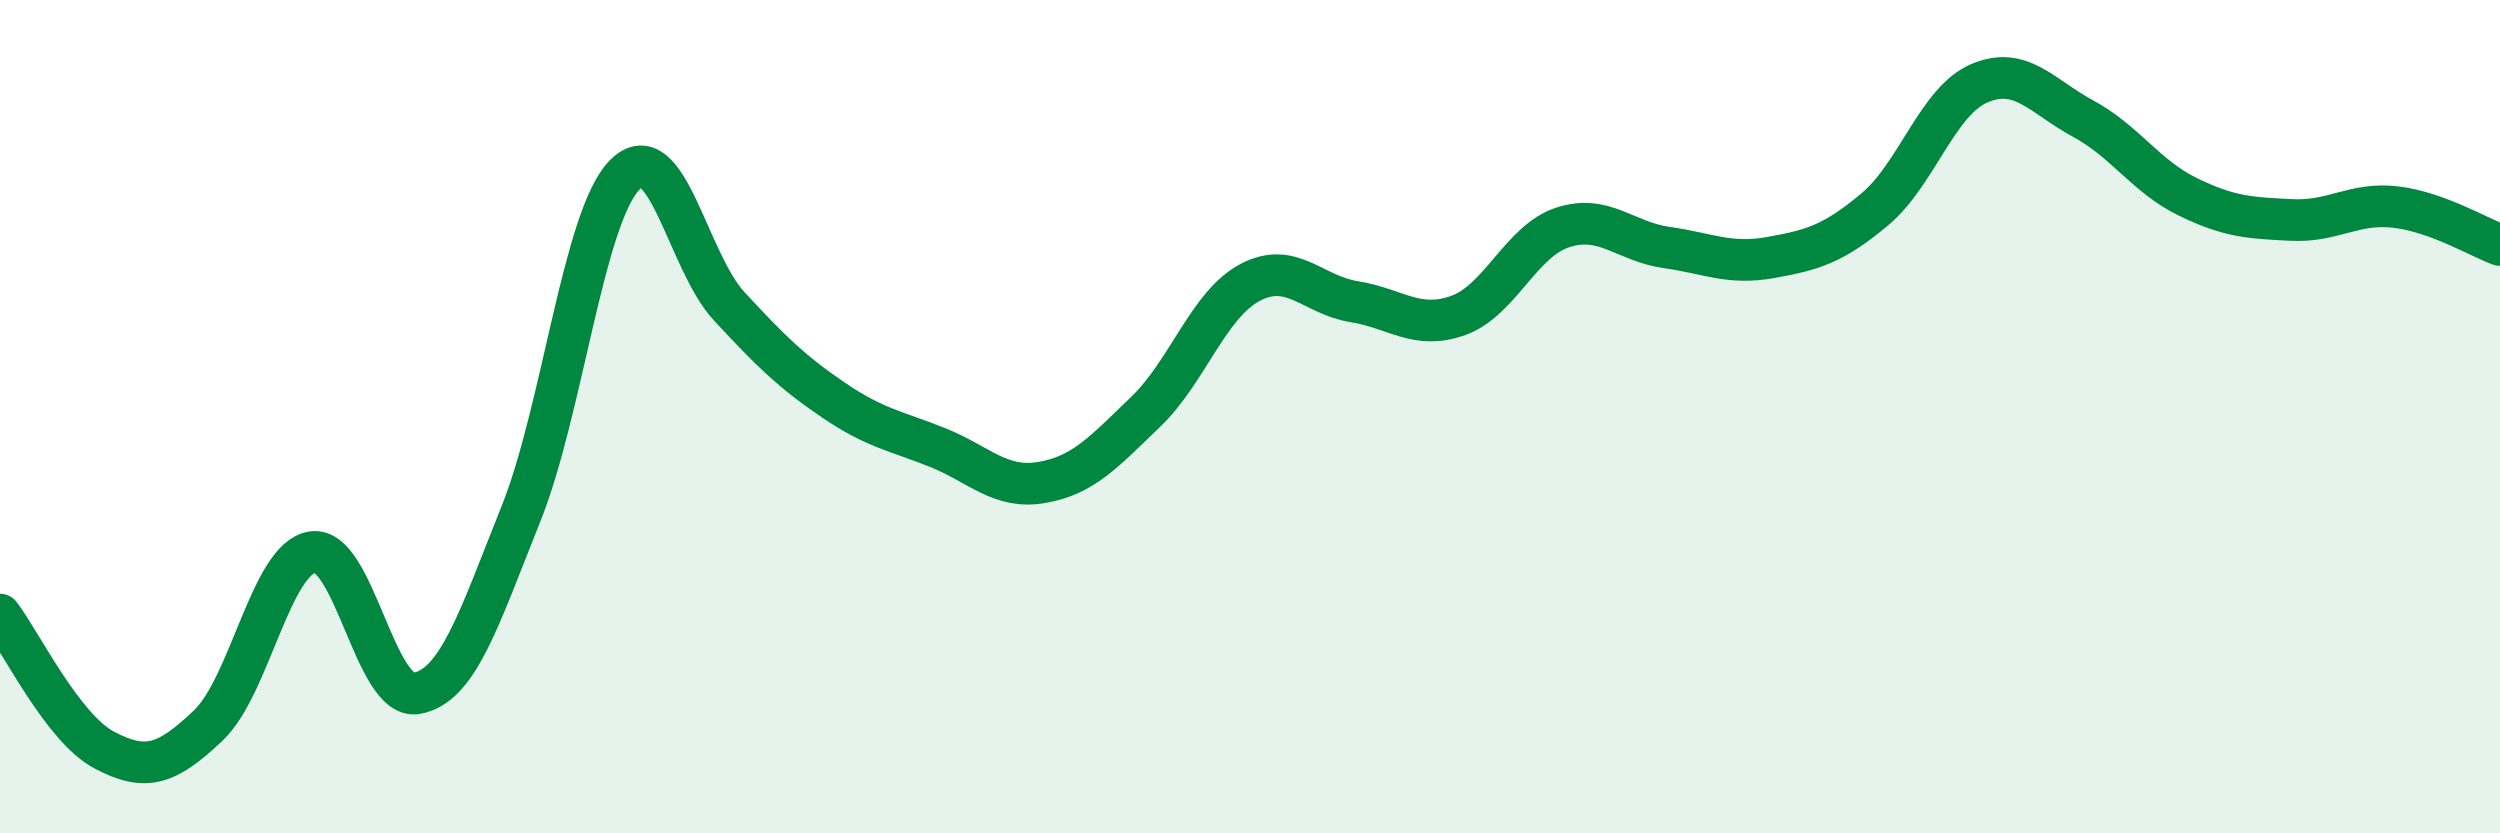
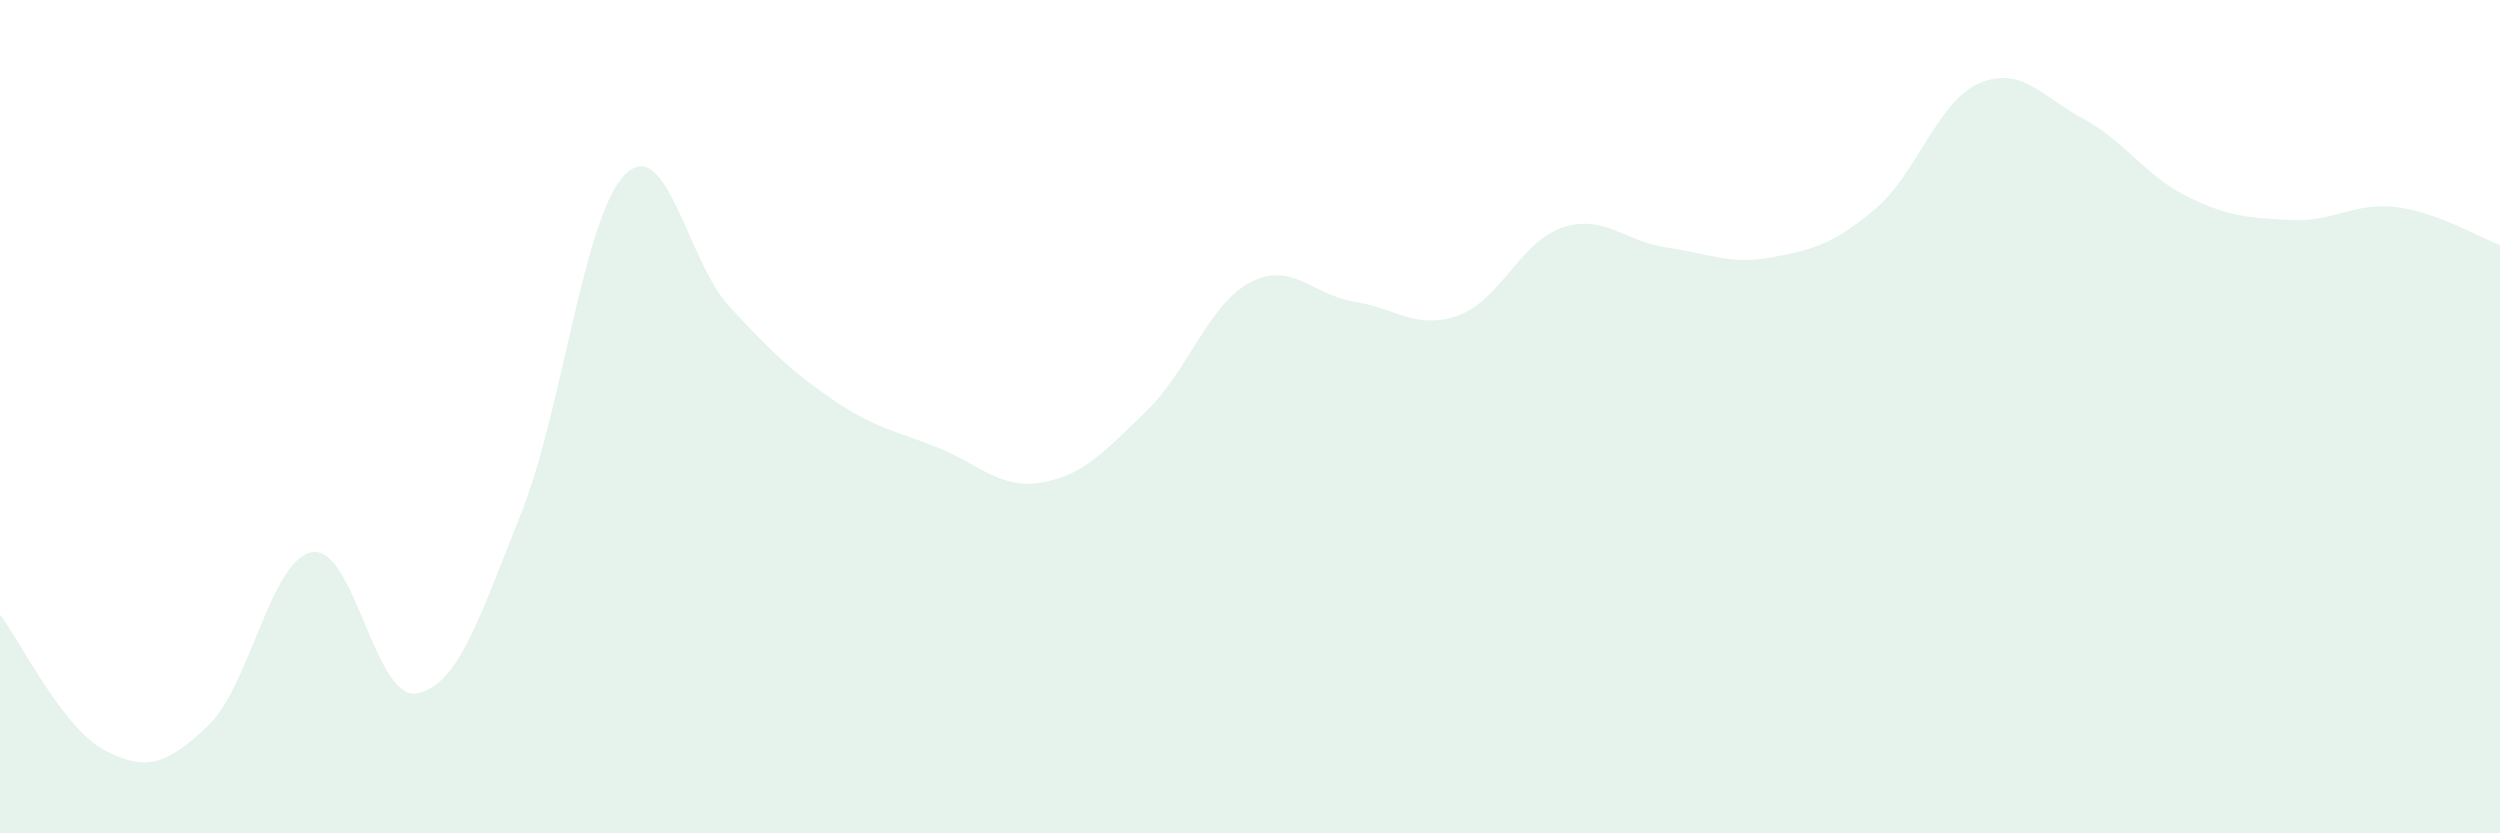
<svg xmlns="http://www.w3.org/2000/svg" width="60" height="20" viewBox="0 0 60 20">
  <path d="M 0,14.75 C 0.5,15.4 1.5,17.47 2.5,18 C 3.5,18.53 4,18.36 5,17.41 C 6,16.46 6.5,13.4 7.5,13.25 C 8.5,13.1 9,16.82 10,16.64 C 11,16.46 11.5,14.83 12.5,12.34 C 13.5,9.85 14,5.19 15,4.19 C 16,3.19 16.5,6.27 17.5,7.35 C 18.5,8.43 19,8.92 20,9.6 C 21,10.28 21.5,10.34 22.5,10.74 C 23.5,11.14 24,11.75 25,11.58 C 26,11.41 26.5,10.84 27.5,9.88 C 28.5,8.92 29,7.31 30,6.78 C 31,6.25 31.5,7.08 32.5,7.24 C 33.5,7.4 34,7.93 35,7.57 C 36,7.21 36.5,5.79 37.5,5.46 C 38.5,5.13 39,5.8 40,5.94 C 41,6.08 41.5,6.36 42.5,6.18 C 43.5,6 44,5.86 45,5.02 C 46,4.18 46.5,2.43 47.5,2 C 48.5,1.57 49,2.31 50,2.85 C 51,3.39 51.5,4.23 52.5,4.72 C 53.5,5.21 54,5.23 55,5.28 C 56,5.33 56.5,4.85 57.5,4.97 C 58.5,5.09 59.5,5.7 60,5.88L60 20L0 20Z" fill="#008740" opacity="0.1" stroke-linecap="round" stroke-linejoin="round" />
-   <path d="M 0,14.75 C 0.5,15.4 1.5,17.47 2.5,18 C 3.5,18.53 4,18.36 5,17.41 C 6,16.46 6.5,13.4 7.5,13.25 C 8.5,13.1 9,16.82 10,16.64 C 11,16.46 11.5,14.83 12.5,12.34 C 13.5,9.85 14,5.19 15,4.19 C 16,3.19 16.5,6.27 17.5,7.35 C 18.5,8.43 19,8.92 20,9.6 C 21,10.28 21.5,10.34 22.5,10.74 C 23.5,11.14 24,11.75 25,11.58 C 26,11.41 26.5,10.84 27.5,9.88 C 28.5,8.92 29,7.31 30,6.78 C 31,6.25 31.5,7.08 32.5,7.24 C 33.5,7.4 34,7.93 35,7.57 C 36,7.21 36.5,5.79 37.5,5.46 C 38.5,5.13 39,5.8 40,5.94 C 41,6.08 41.5,6.36 42.5,6.18 C 43.5,6 44,5.86 45,5.02 C 46,4.18 46.5,2.43 47.5,2 C 48.5,1.57 49,2.31 50,2.85 C 51,3.39 51.5,4.23 52.5,4.72 C 53.5,5.21 54,5.23 55,5.28 C 56,5.33 56.5,4.85 57.5,4.97 C 58.5,5.09 59.5,5.7 60,5.88" stroke="#008740" stroke-width="1" fill="none" stroke-linecap="round" stroke-linejoin="round" />
</svg>